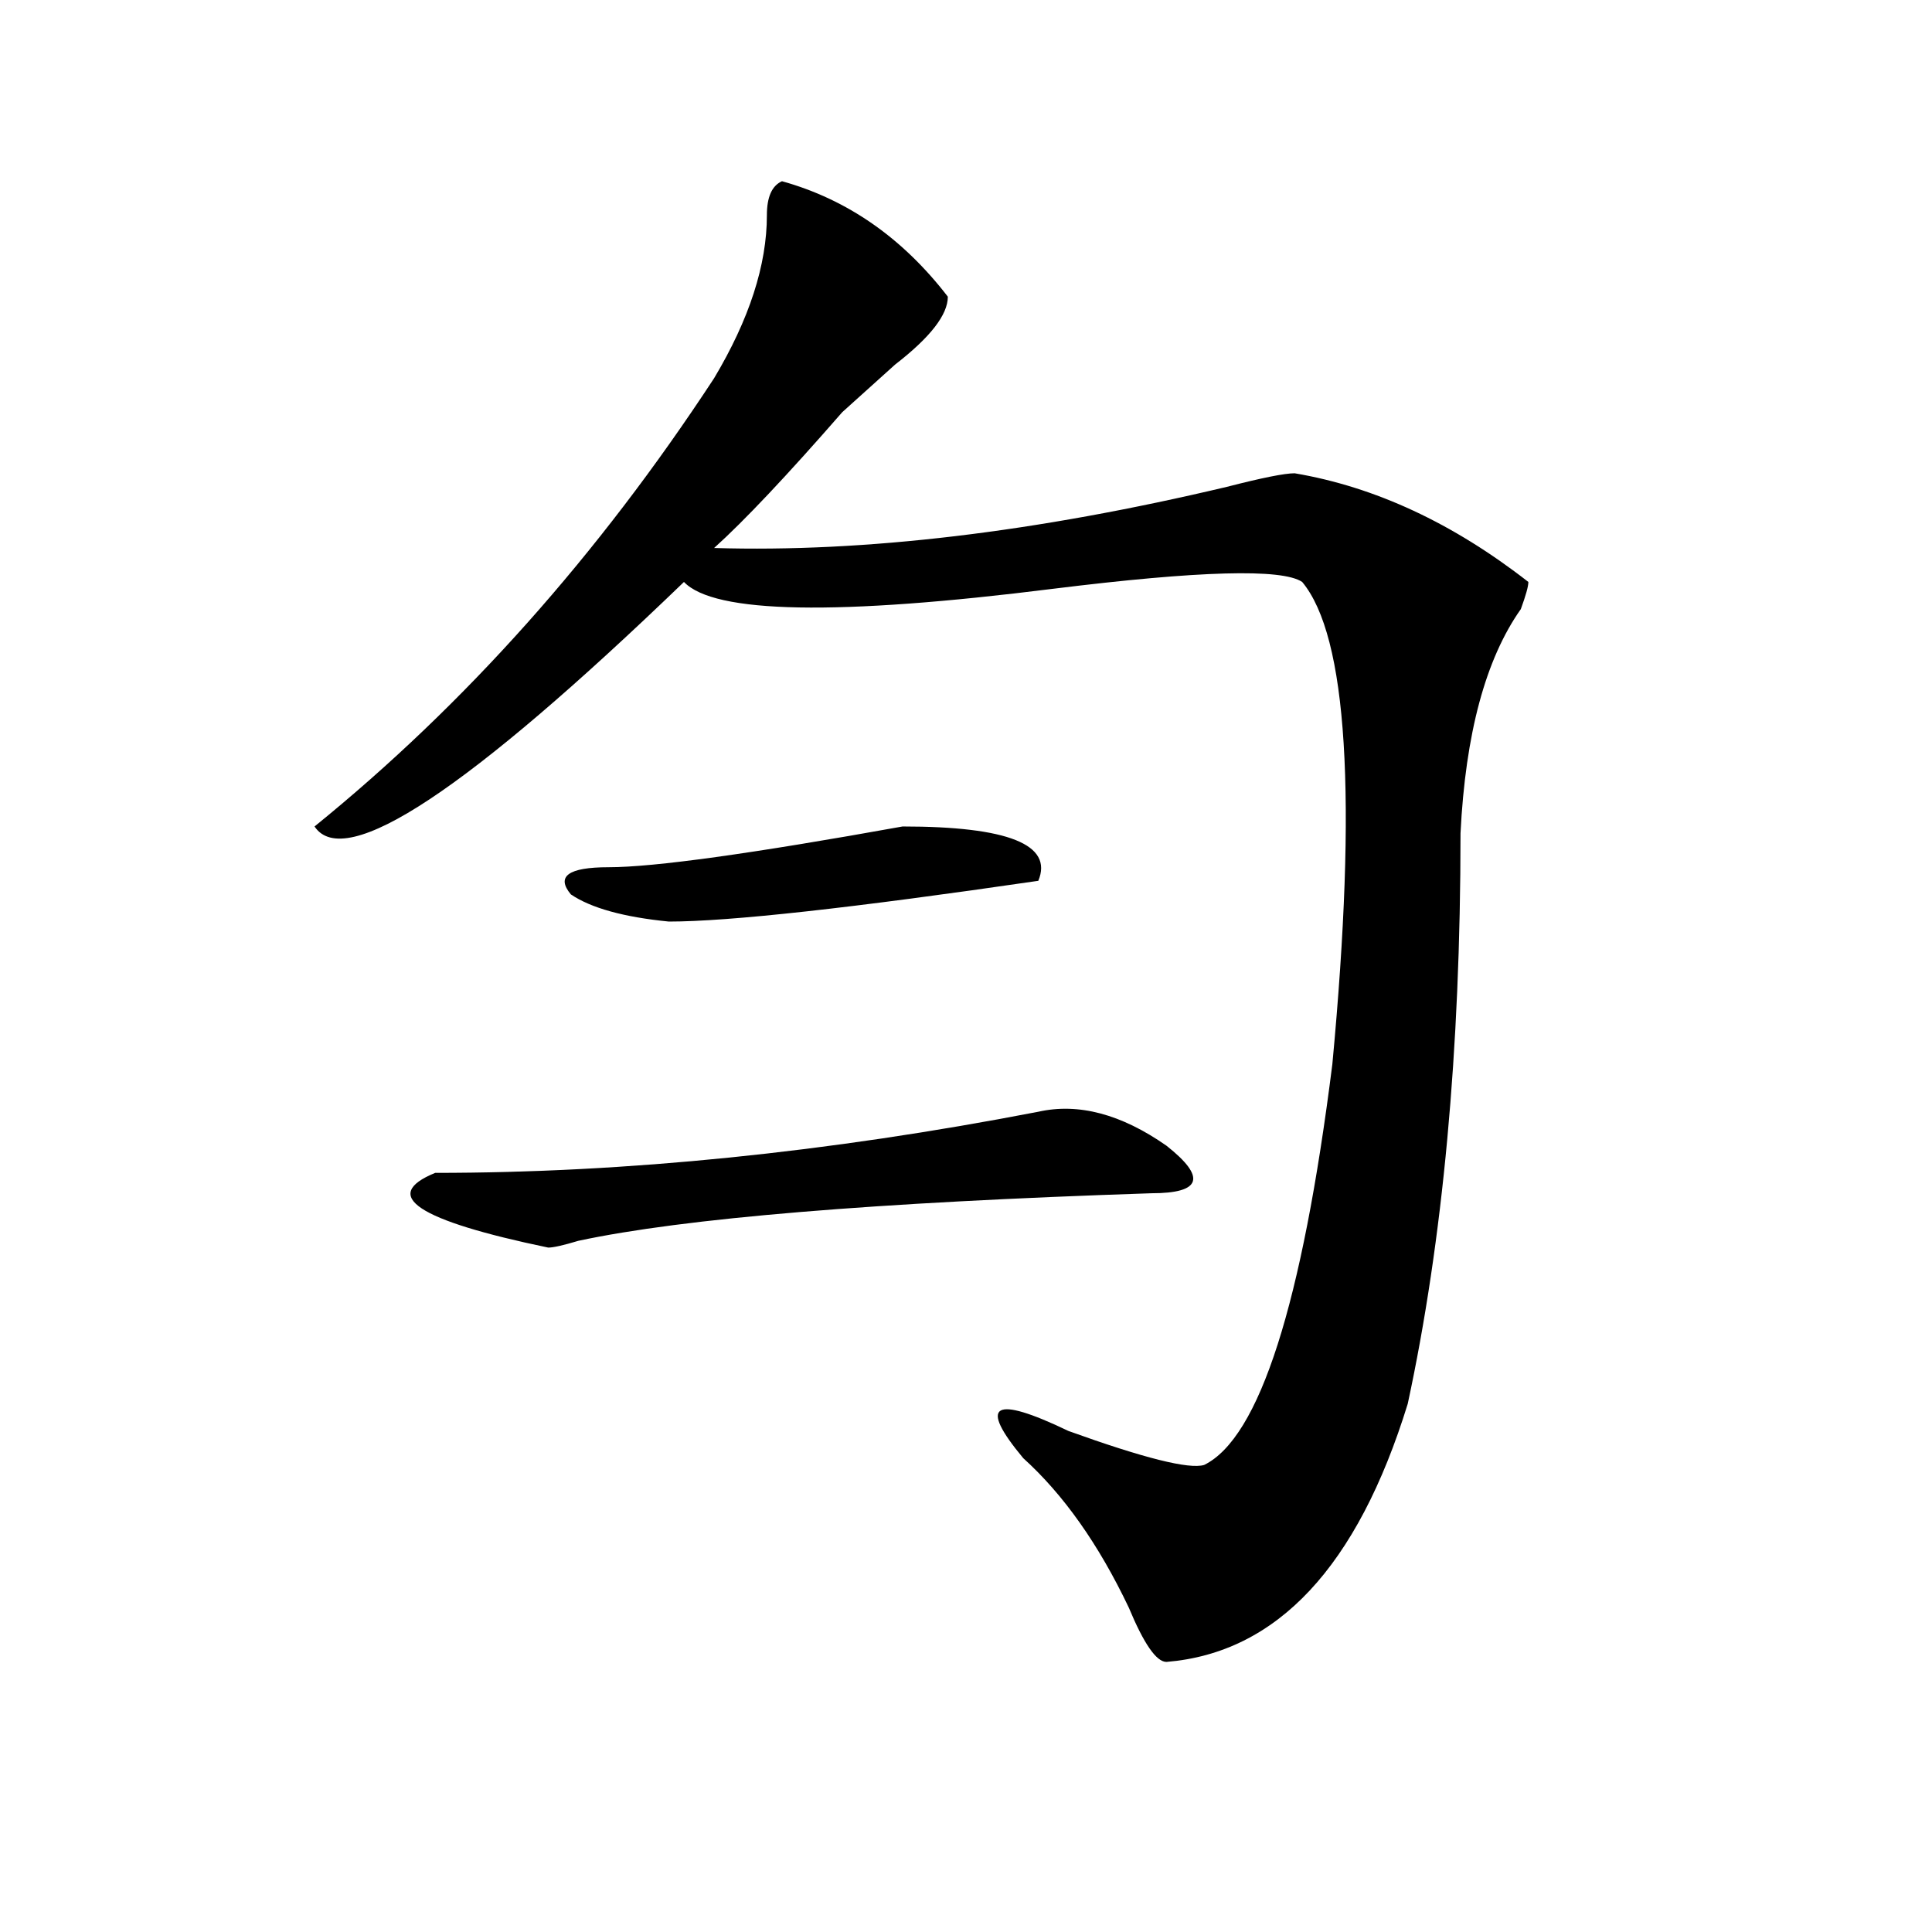
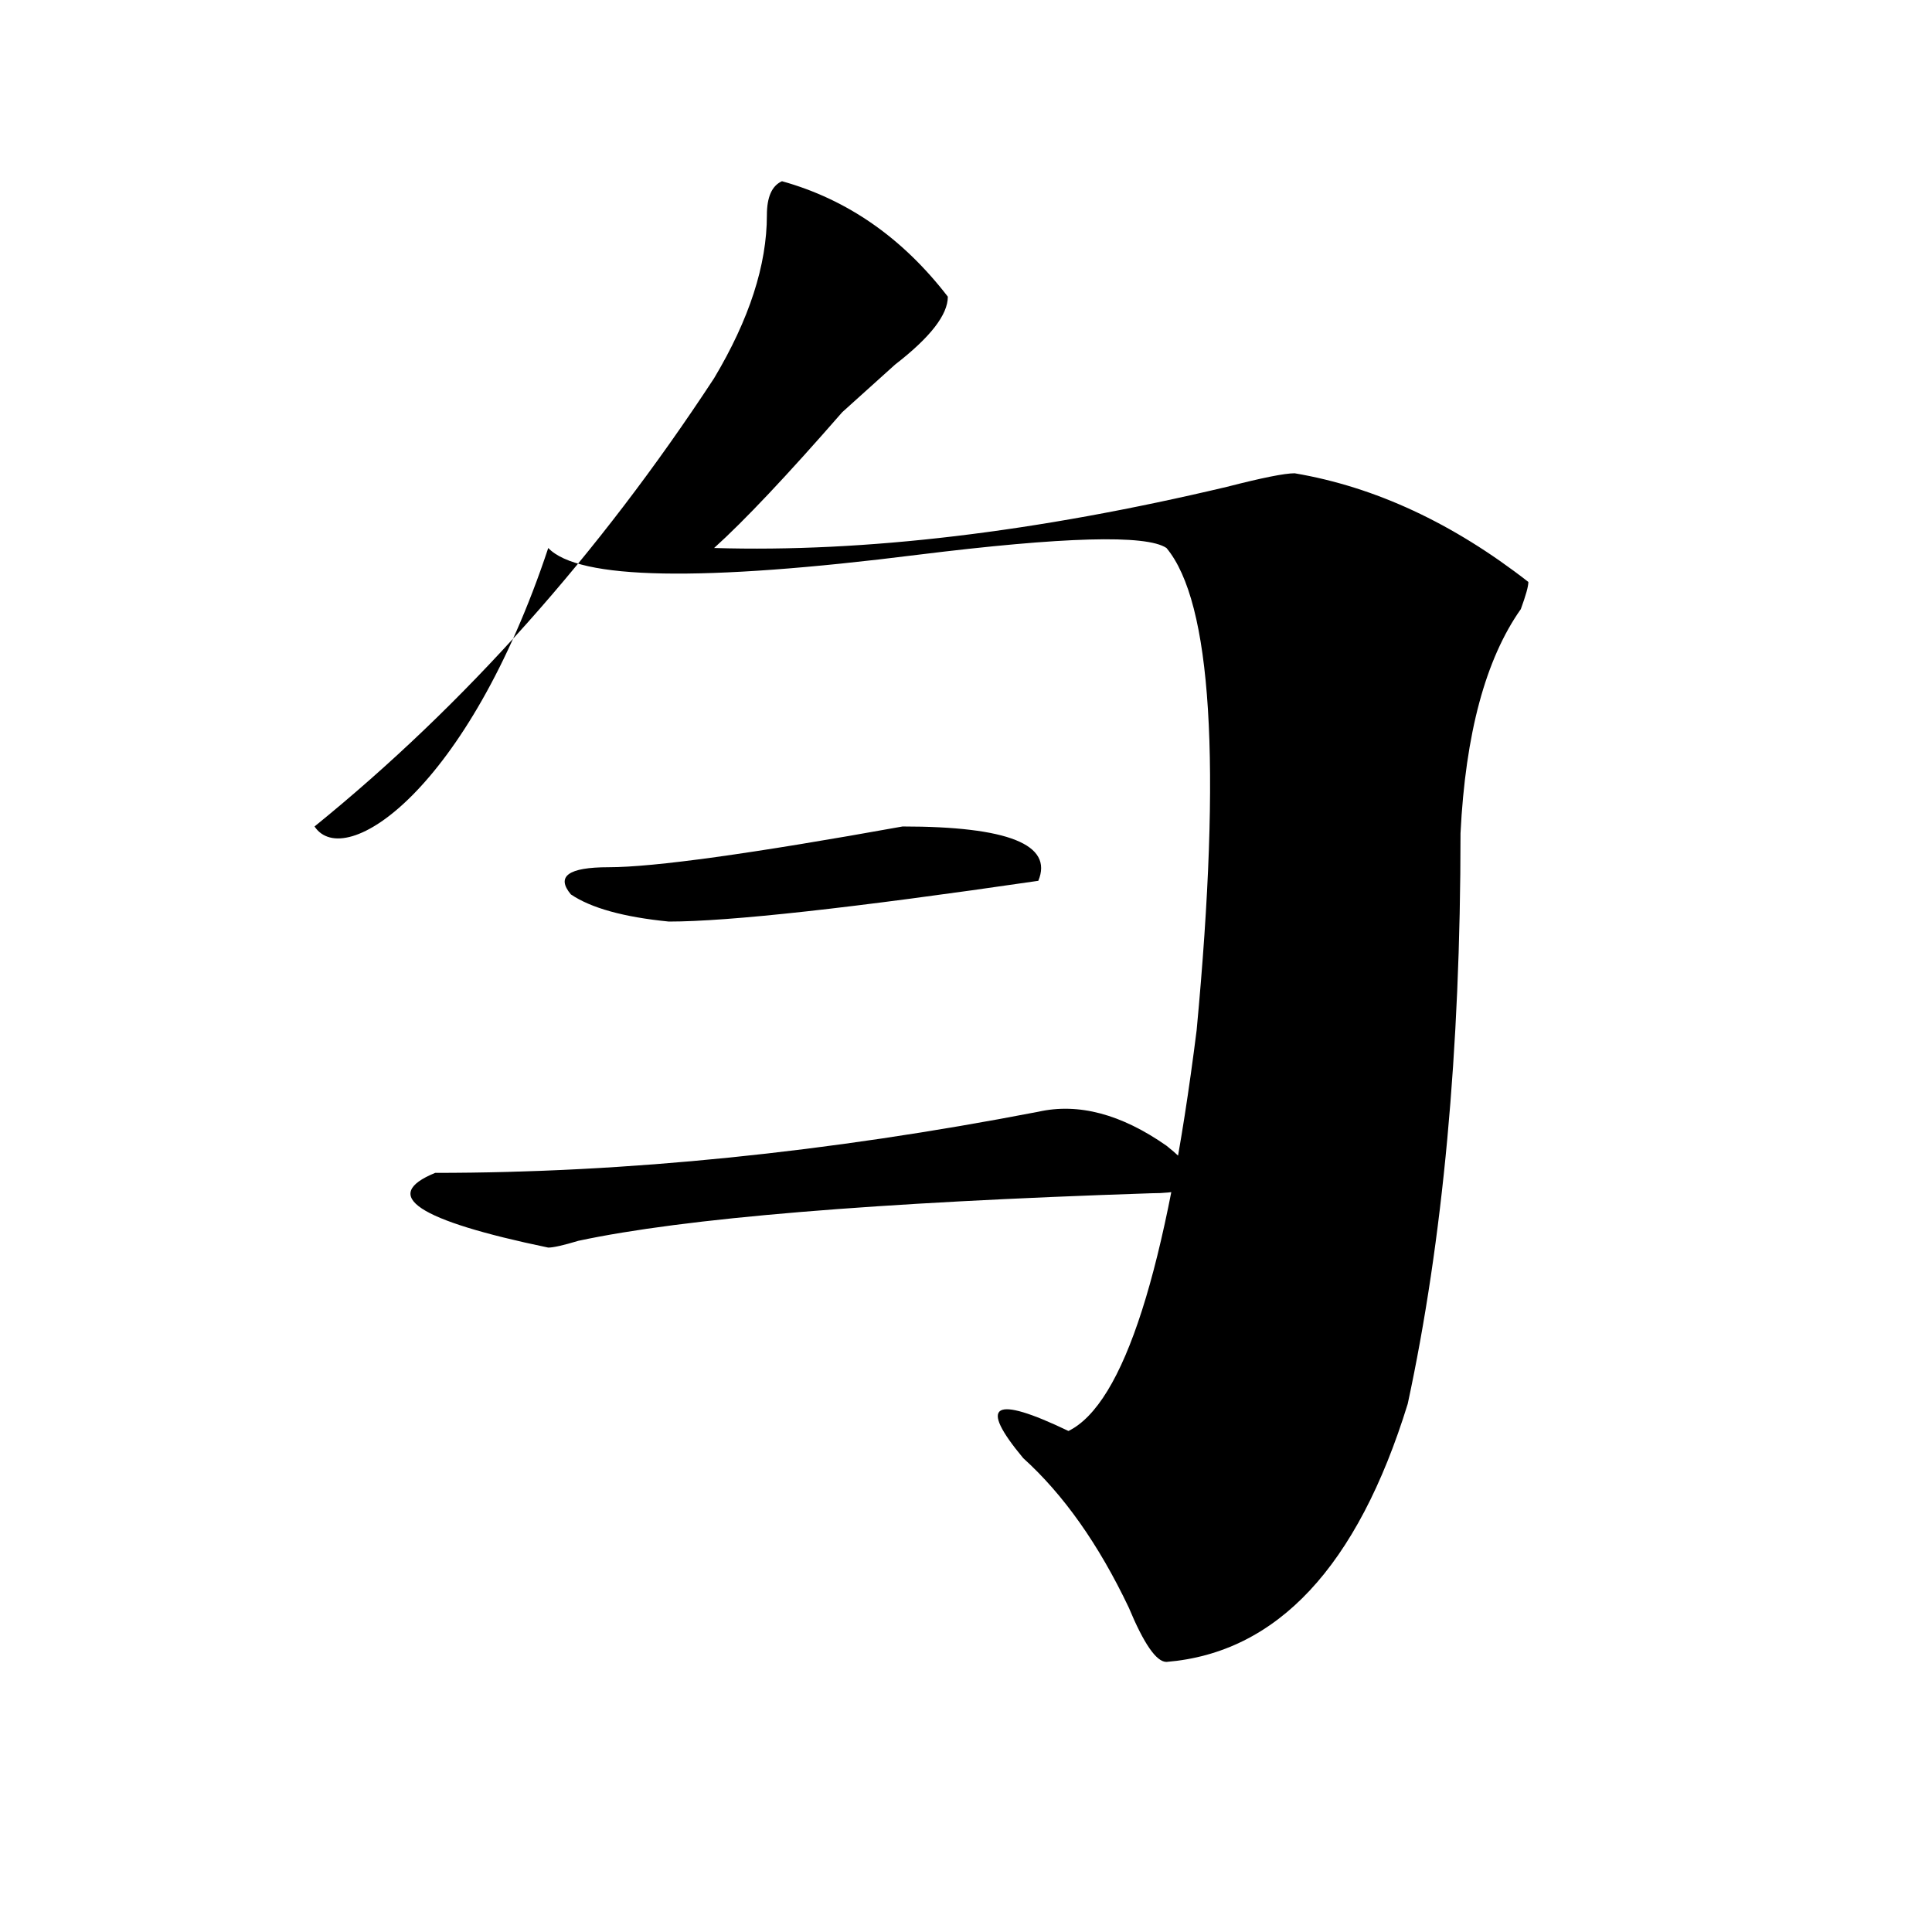
<svg xmlns="http://www.w3.org/2000/svg" version="1.1" id="图层_1" x="0px" y="0px" width="1000px" height="1000px" viewBox="0 0 1000 1000" enable-background="new 0 0 1000 1000" xml:space="preserve">
-   <path d="M404.746,93.797c33.779,9.394,62.438,29.334,85.852,59.766c0,9.394-9.146,21.094-27.316,35.156  c-7.805,7.031-13.049,11.756-15.609,14.063c-2.622,2.362-6.524,5.878-11.707,10.547c-28.658,32.85-50.73,56.25-66.34,70.313  c78.047,2.362,166.459-8.185,265.359-31.641c18.17-4.669,29.877-7.031,35.121-7.031c41.584,7.031,81.949,25.818,120.973,56.25  c0,2.362-1.342,7.031-3.902,14.063c-18.231,25.818-28.658,64.49-31.219,116.016c0,112.5-9.146,210.938-27.316,295.313  c-26.036,84.375-67.682,128.869-124.875,133.594c-5.244,0-11.707-9.394-19.512-28.125c-15.609-32.794-33.841-58.557-54.633-77.344  c-23.414-28.125-15.609-32.794,23.414-14.063c39.023,14.063,62.438,19.94,70.242,17.578c28.597-14.063,50.73-83.166,66.34-207.422  c12.987-138.263,7.805-221.484-15.609-249.609c-10.427-7.031-53.353-5.822-128.777,3.516  c-111.888,14.063-175.605,12.909-191.215-3.516C242.128,409.05,178.41,451.237,162.801,427.781  C240.848,364.5,309.749,287.156,369.625,195.75c18.17-30.432,27.316-58.557,27.316-84.375  C396.941,102.037,399.502,96.159,404.746,93.797z M537.426,575.438c20.792-4.669,42.926,1.209,66.34,17.578  c20.792,16.425,18.17,24.609-7.805,24.609c-143.106,4.725-241.945,12.909-296.578,24.609c-7.805,2.362-13.048,3.516-15.609,3.516  c-67.681-14.063-87.192-26.916-58.535-38.672C324.077,607.078,428.16,596.531,537.426,575.438z M467.184,427.781  c54.633,0,78.047,9.394,70.242,28.125C441.147,469.969,377.43,477,346.211,477c-23.414-2.307-40.364-7.031-50.73-14.063  c-7.805-9.338-1.341-14.063,19.512-14.063C338.406,448.875,389.137,441.844,467.184,427.781z" />
+   <path d="M404.746,93.797c33.779,9.394,62.438,29.334,85.852,59.766c0,9.394-9.146,21.094-27.316,35.156  c-7.805,7.031-13.049,11.756-15.609,14.063c-2.622,2.362-6.524,5.878-11.707,10.547c-28.658,32.85-50.73,56.25-66.34,70.313  c78.047,2.362,166.459-8.185,265.359-31.641c18.17-4.669,29.877-7.031,35.121-7.031c41.584,7.031,81.949,25.818,120.973,56.25  c0,2.362-1.342,7.031-3.902,14.063c-18.231,25.818-28.658,64.49-31.219,116.016c0,112.5-9.146,210.938-27.316,295.313  c-26.036,84.375-67.682,128.869-124.875,133.594c-5.244,0-11.707-9.394-19.512-28.125c-15.609-32.794-33.841-58.557-54.633-77.344  c-23.414-28.125-15.609-32.794,23.414-14.063c28.597-14.063,50.73-83.166,66.34-207.422  c12.987-138.263,7.805-221.484-15.609-249.609c-10.427-7.031-53.353-5.822-128.777,3.516  c-111.888,14.063-175.605,12.909-191.215-3.516C242.128,409.05,178.41,451.237,162.801,427.781  C240.848,364.5,309.749,287.156,369.625,195.75c18.17-30.432,27.316-58.557,27.316-84.375  C396.941,102.037,399.502,96.159,404.746,93.797z M537.426,575.438c20.792-4.669,42.926,1.209,66.34,17.578  c20.792,16.425,18.17,24.609-7.805,24.609c-143.106,4.725-241.945,12.909-296.578,24.609c-7.805,2.362-13.048,3.516-15.609,3.516  c-67.681-14.063-87.192-26.916-58.535-38.672C324.077,607.078,428.16,596.531,537.426,575.438z M467.184,427.781  c54.633,0,78.047,9.394,70.242,28.125C441.147,469.969,377.43,477,346.211,477c-23.414-2.307-40.364-7.031-50.73-14.063  c-7.805-9.338-1.341-14.063,19.512-14.063C338.406,448.875,389.137,441.844,467.184,427.781z" />
</svg>